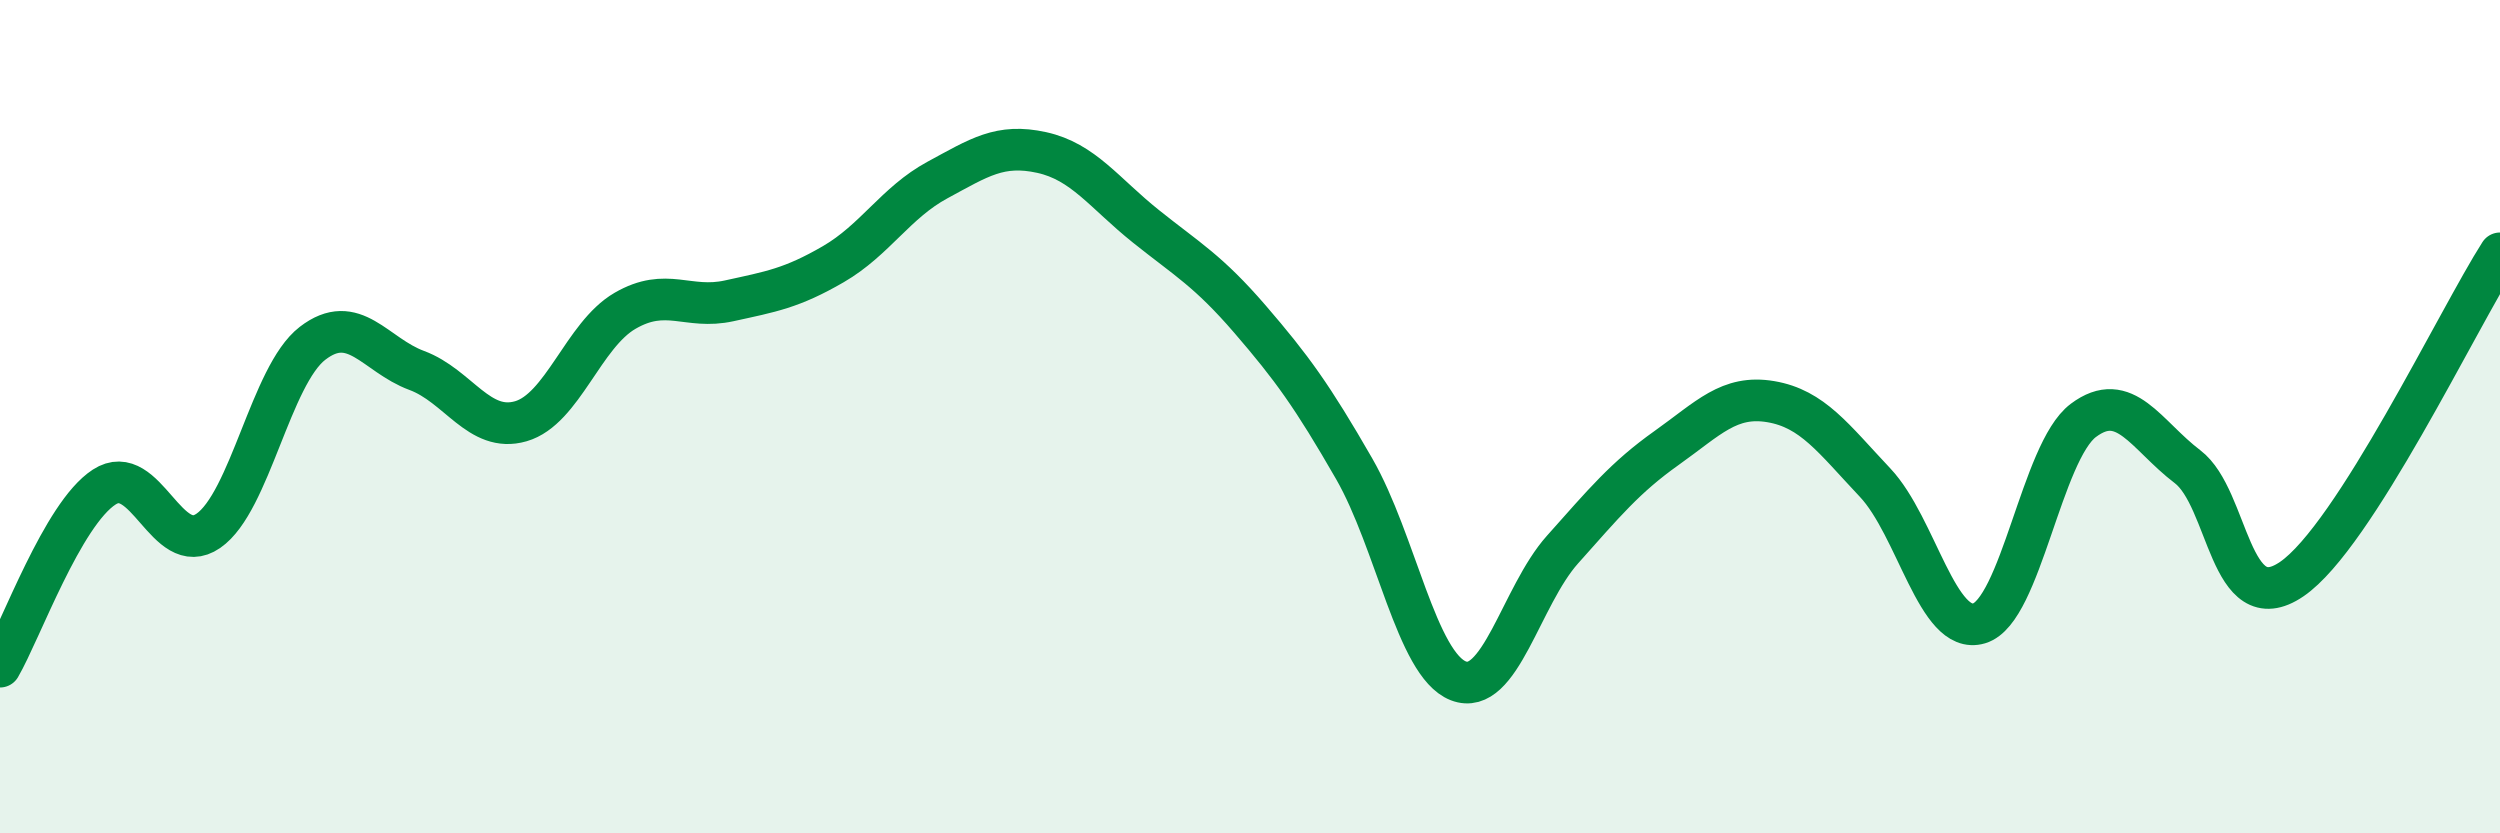
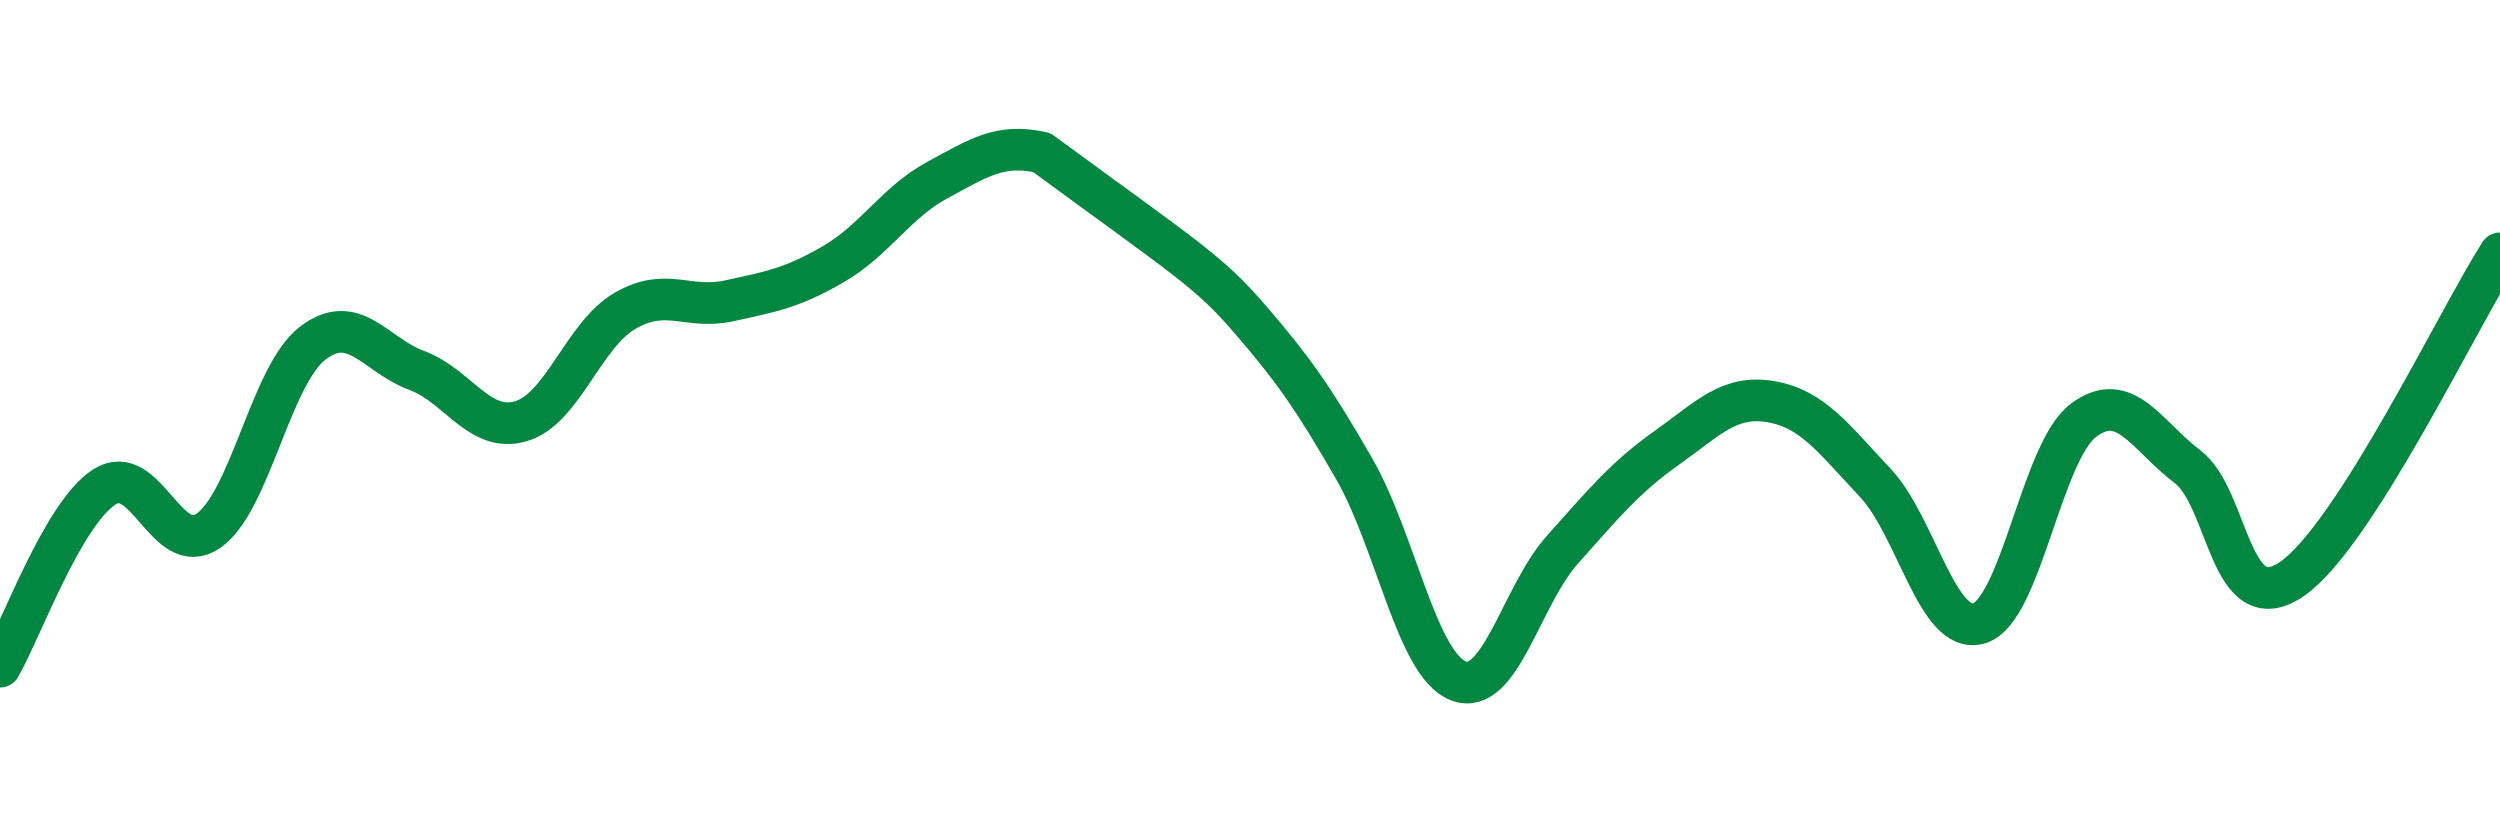
<svg xmlns="http://www.w3.org/2000/svg" width="60" height="20" viewBox="0 0 60 20">
-   <path d="M 0,16 C 0.5,15.14 1.5,12.34 2.5,11.69 C 3.5,11.04 4,13.43 5,12.74 C 6,12.05 6.5,9.01 7.5,8.24 C 8.5,7.47 9,8.52 10,8.89 C 11,9.26 11.5,10.4 12.5,10.11 C 13.5,9.82 14,8.04 15,7.46 C 16,6.88 16.5,7.44 17.5,7.22 C 18.5,7 19,6.92 20,6.34 C 21,5.76 21.5,4.86 22.5,4.32 C 23.5,3.78 24,3.44 25,3.66 C 26,3.88 26.5,4.63 27.5,5.43 C 28.5,6.23 29,6.5 30,7.66 C 31,8.82 31.5,9.51 32.5,11.25 C 33.5,12.99 34,15.95 35,16.34 C 36,16.73 36.5,14.31 37.5,13.19 C 38.5,12.07 39,11.46 40,10.75 C 41,10.04 41.5,9.47 42.5,9.64 C 43.5,9.81 44,10.52 45,11.58 C 46,12.64 46.5,15.26 47.5,14.96 C 48.5,14.66 49,10.84 50,10.09 C 51,9.34 51.5,10.44 52.5,11.2 C 53.5,11.96 53.5,14.92 55,13.9 C 56.5,12.88 59,7.64 60,6.08L60 20L0 20Z" fill="#008740" opacity="0.1" stroke-linecap="round" stroke-linejoin="round" />
-   <path d="M 0,16 C 0.5,15.14 1.5,12.34 2.5,11.69 C 3.5,11.04 4,13.43 5,12.74 C 6,12.05 6.5,9.01 7.5,8.24 C 8.5,7.47 9,8.52 10,8.89 C 11,9.26 11.5,10.4 12.5,10.11 C 13.5,9.82 14,8.04 15,7.46 C 16,6.88 16.5,7.44 17.5,7.22 C 18.5,7 19,6.92 20,6.34 C 21,5.76 21.5,4.86 22.5,4.32 C 23.5,3.78 24,3.44 25,3.66 C 26,3.88 26.5,4.63 27.5,5.43 C 28.5,6.23 29,6.5 30,7.66 C 31,8.82 31.5,9.51 32.5,11.25 C 33.5,12.99 34,15.95 35,16.34 C 36,16.73 36.5,14.31 37.5,13.19 C 38.5,12.07 39,11.46 40,10.75 C 41,10.04 41.5,9.47 42.5,9.64 C 43.5,9.81 44,10.52 45,11.58 C 46,12.64 46.5,15.26 47.5,14.96 C 48.5,14.66 49,10.84 50,10.09 C 51,9.34 51.5,10.44 52.5,11.2 C 53.5,11.96 53.5,14.92 55,13.9 C 56.5,12.88 59,7.64 60,6.08" stroke="#008740" stroke-width="1" fill="none" stroke-linecap="round" stroke-linejoin="round" />
+   <path d="M 0,16 C 0.5,15.14 1.5,12.34 2.5,11.69 C 3.5,11.04 4,13.43 5,12.74 C 6,12.05 6.5,9.01 7.5,8.24 C 8.5,7.47 9,8.52 10,8.89 C 11,9.26 11.5,10.4 12.5,10.11 C 13.5,9.82 14,8.04 15,7.46 C 16,6.88 16.5,7.44 17.5,7.22 C 18.5,7 19,6.92 20,6.34 C 21,5.76 21.5,4.86 22.5,4.32 C 23.5,3.78 24,3.44 25,3.66 C 28.5,6.23 29,6.5 30,7.66 C 31,8.82 31.5,9.51 32.5,11.25 C 33.5,12.99 34,15.95 35,16.34 C 36,16.73 36.5,14.31 37.5,13.19 C 38.5,12.07 39,11.46 40,10.75 C 41,10.04 41.5,9.47 42.5,9.64 C 43.5,9.81 44,10.52 45,11.58 C 46,12.64 46.5,15.26 47.5,14.96 C 48.5,14.66 49,10.84 50,10.09 C 51,9.34 51.5,10.44 52.5,11.2 C 53.5,11.96 53.5,14.92 55,13.9 C 56.5,12.88 59,7.64 60,6.08" stroke="#008740" stroke-width="1" fill="none" stroke-linecap="round" stroke-linejoin="round" />
</svg>